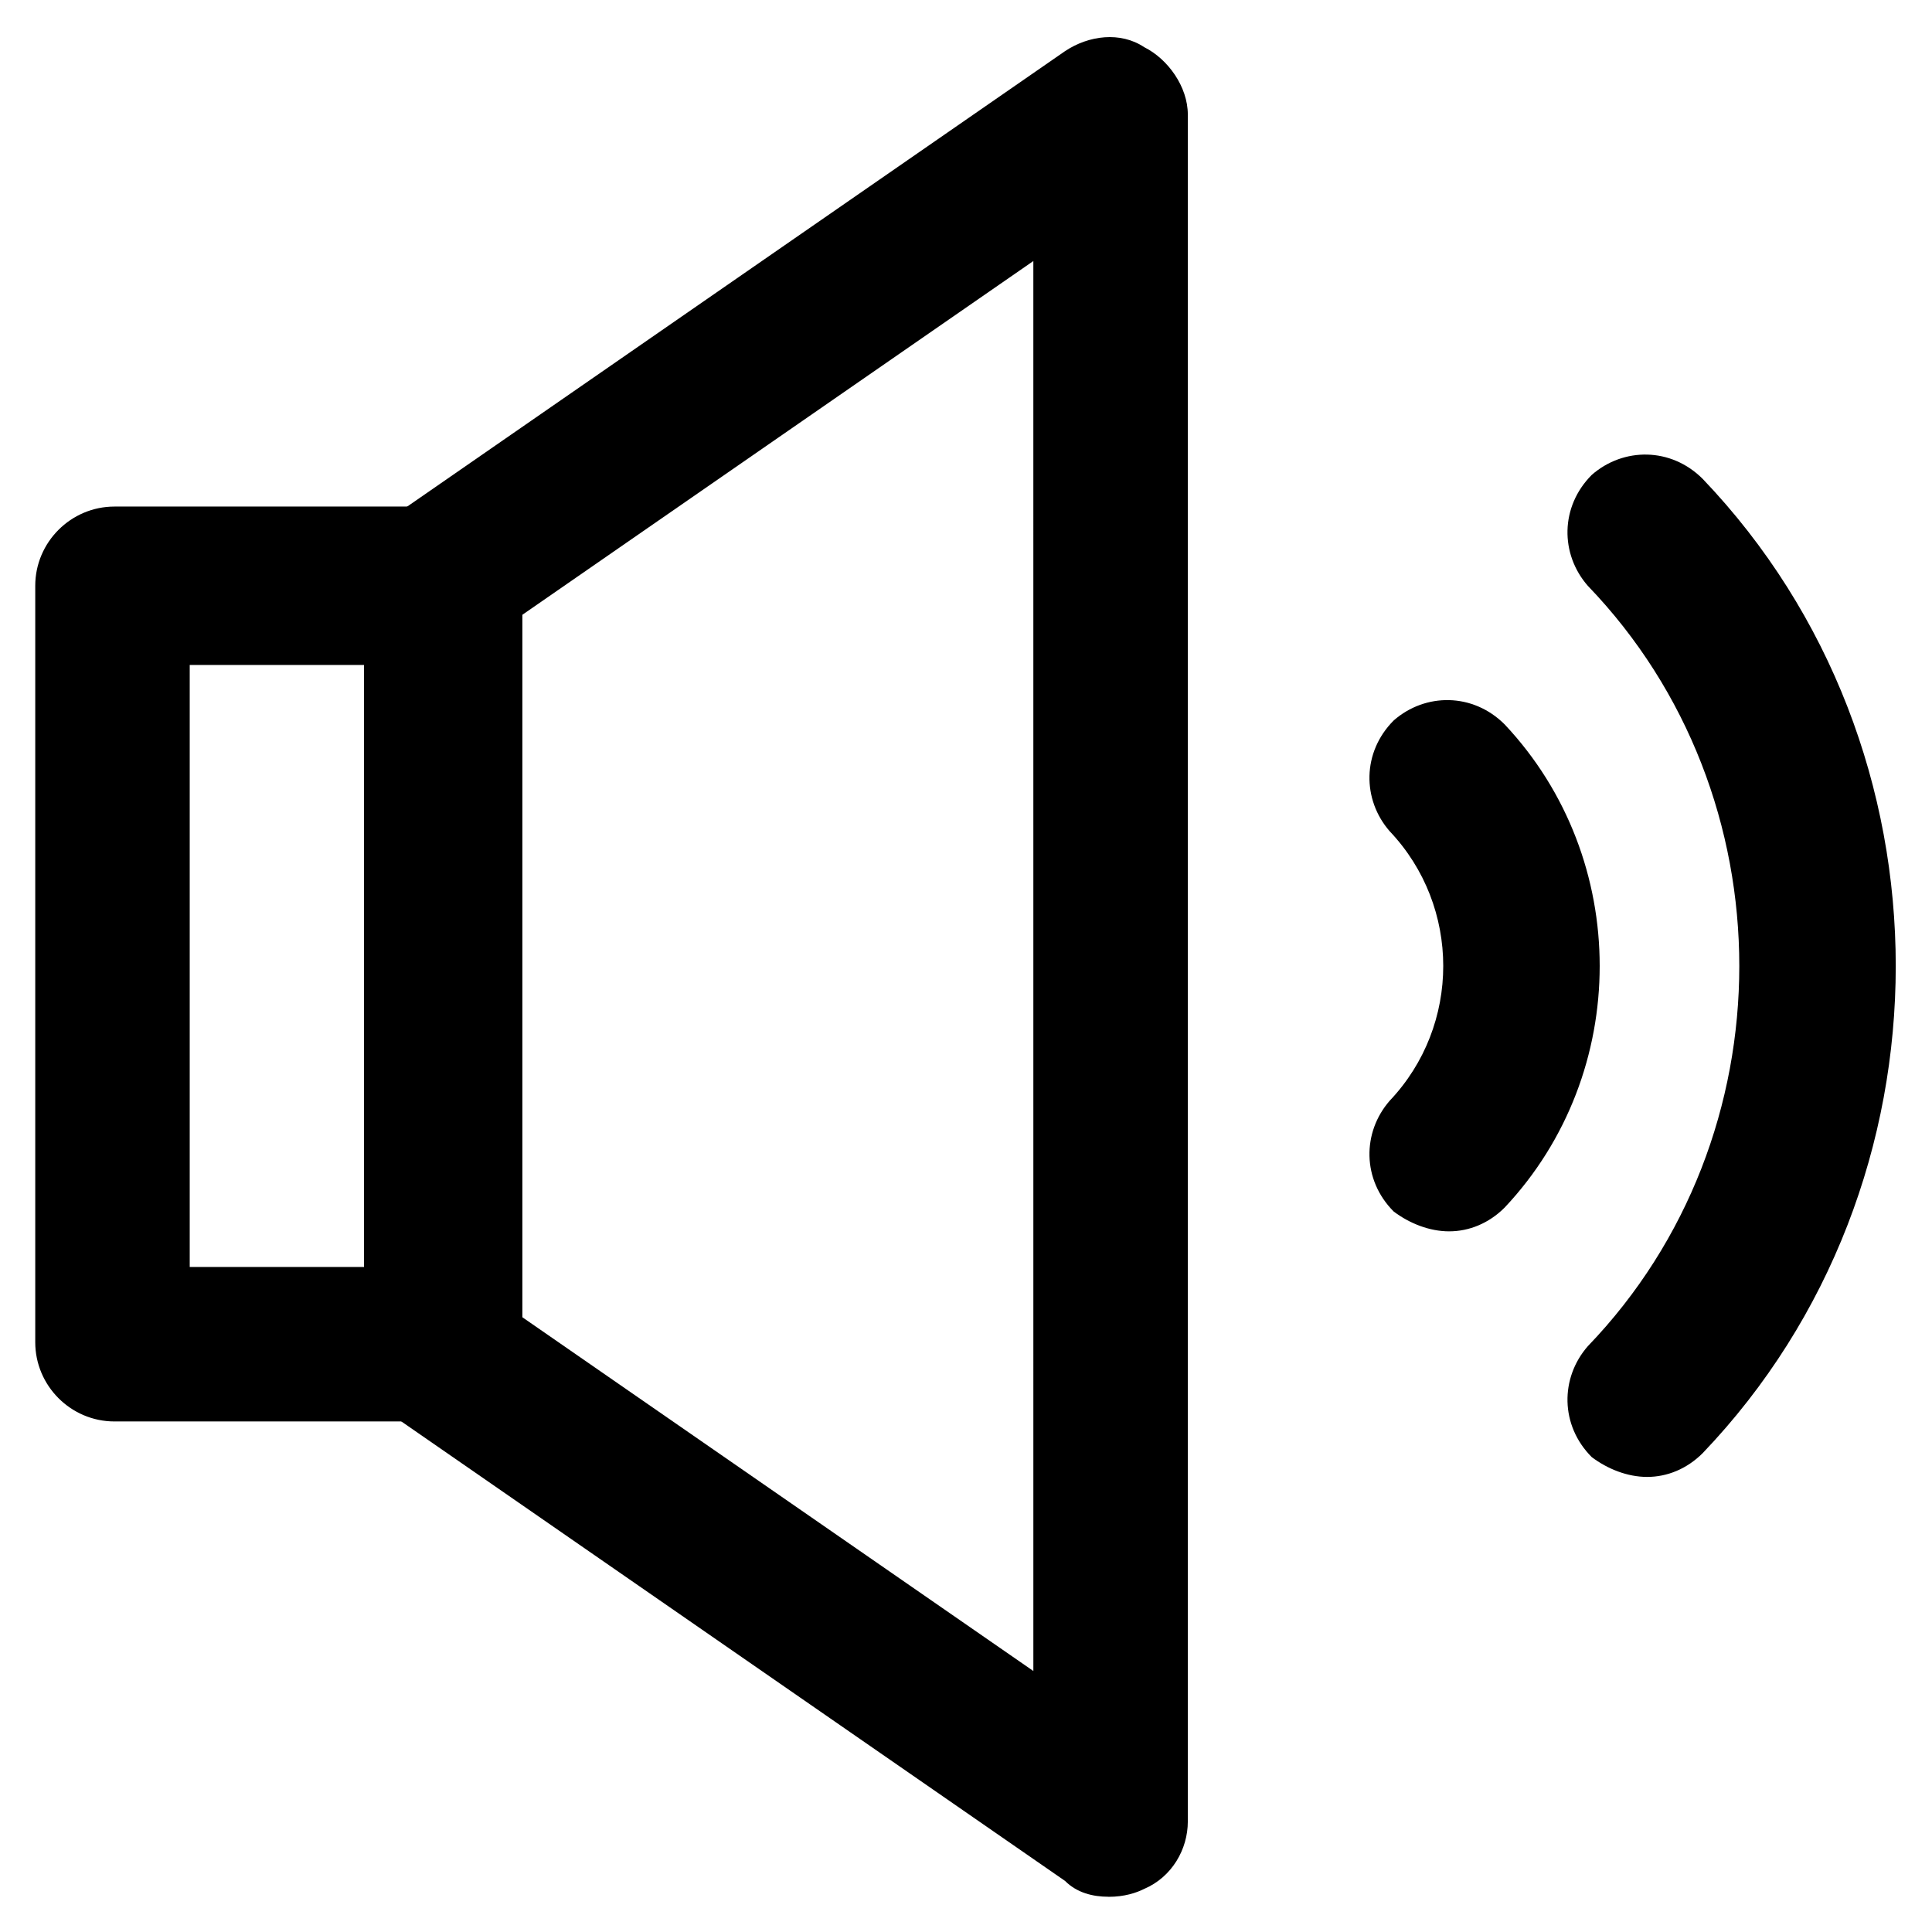
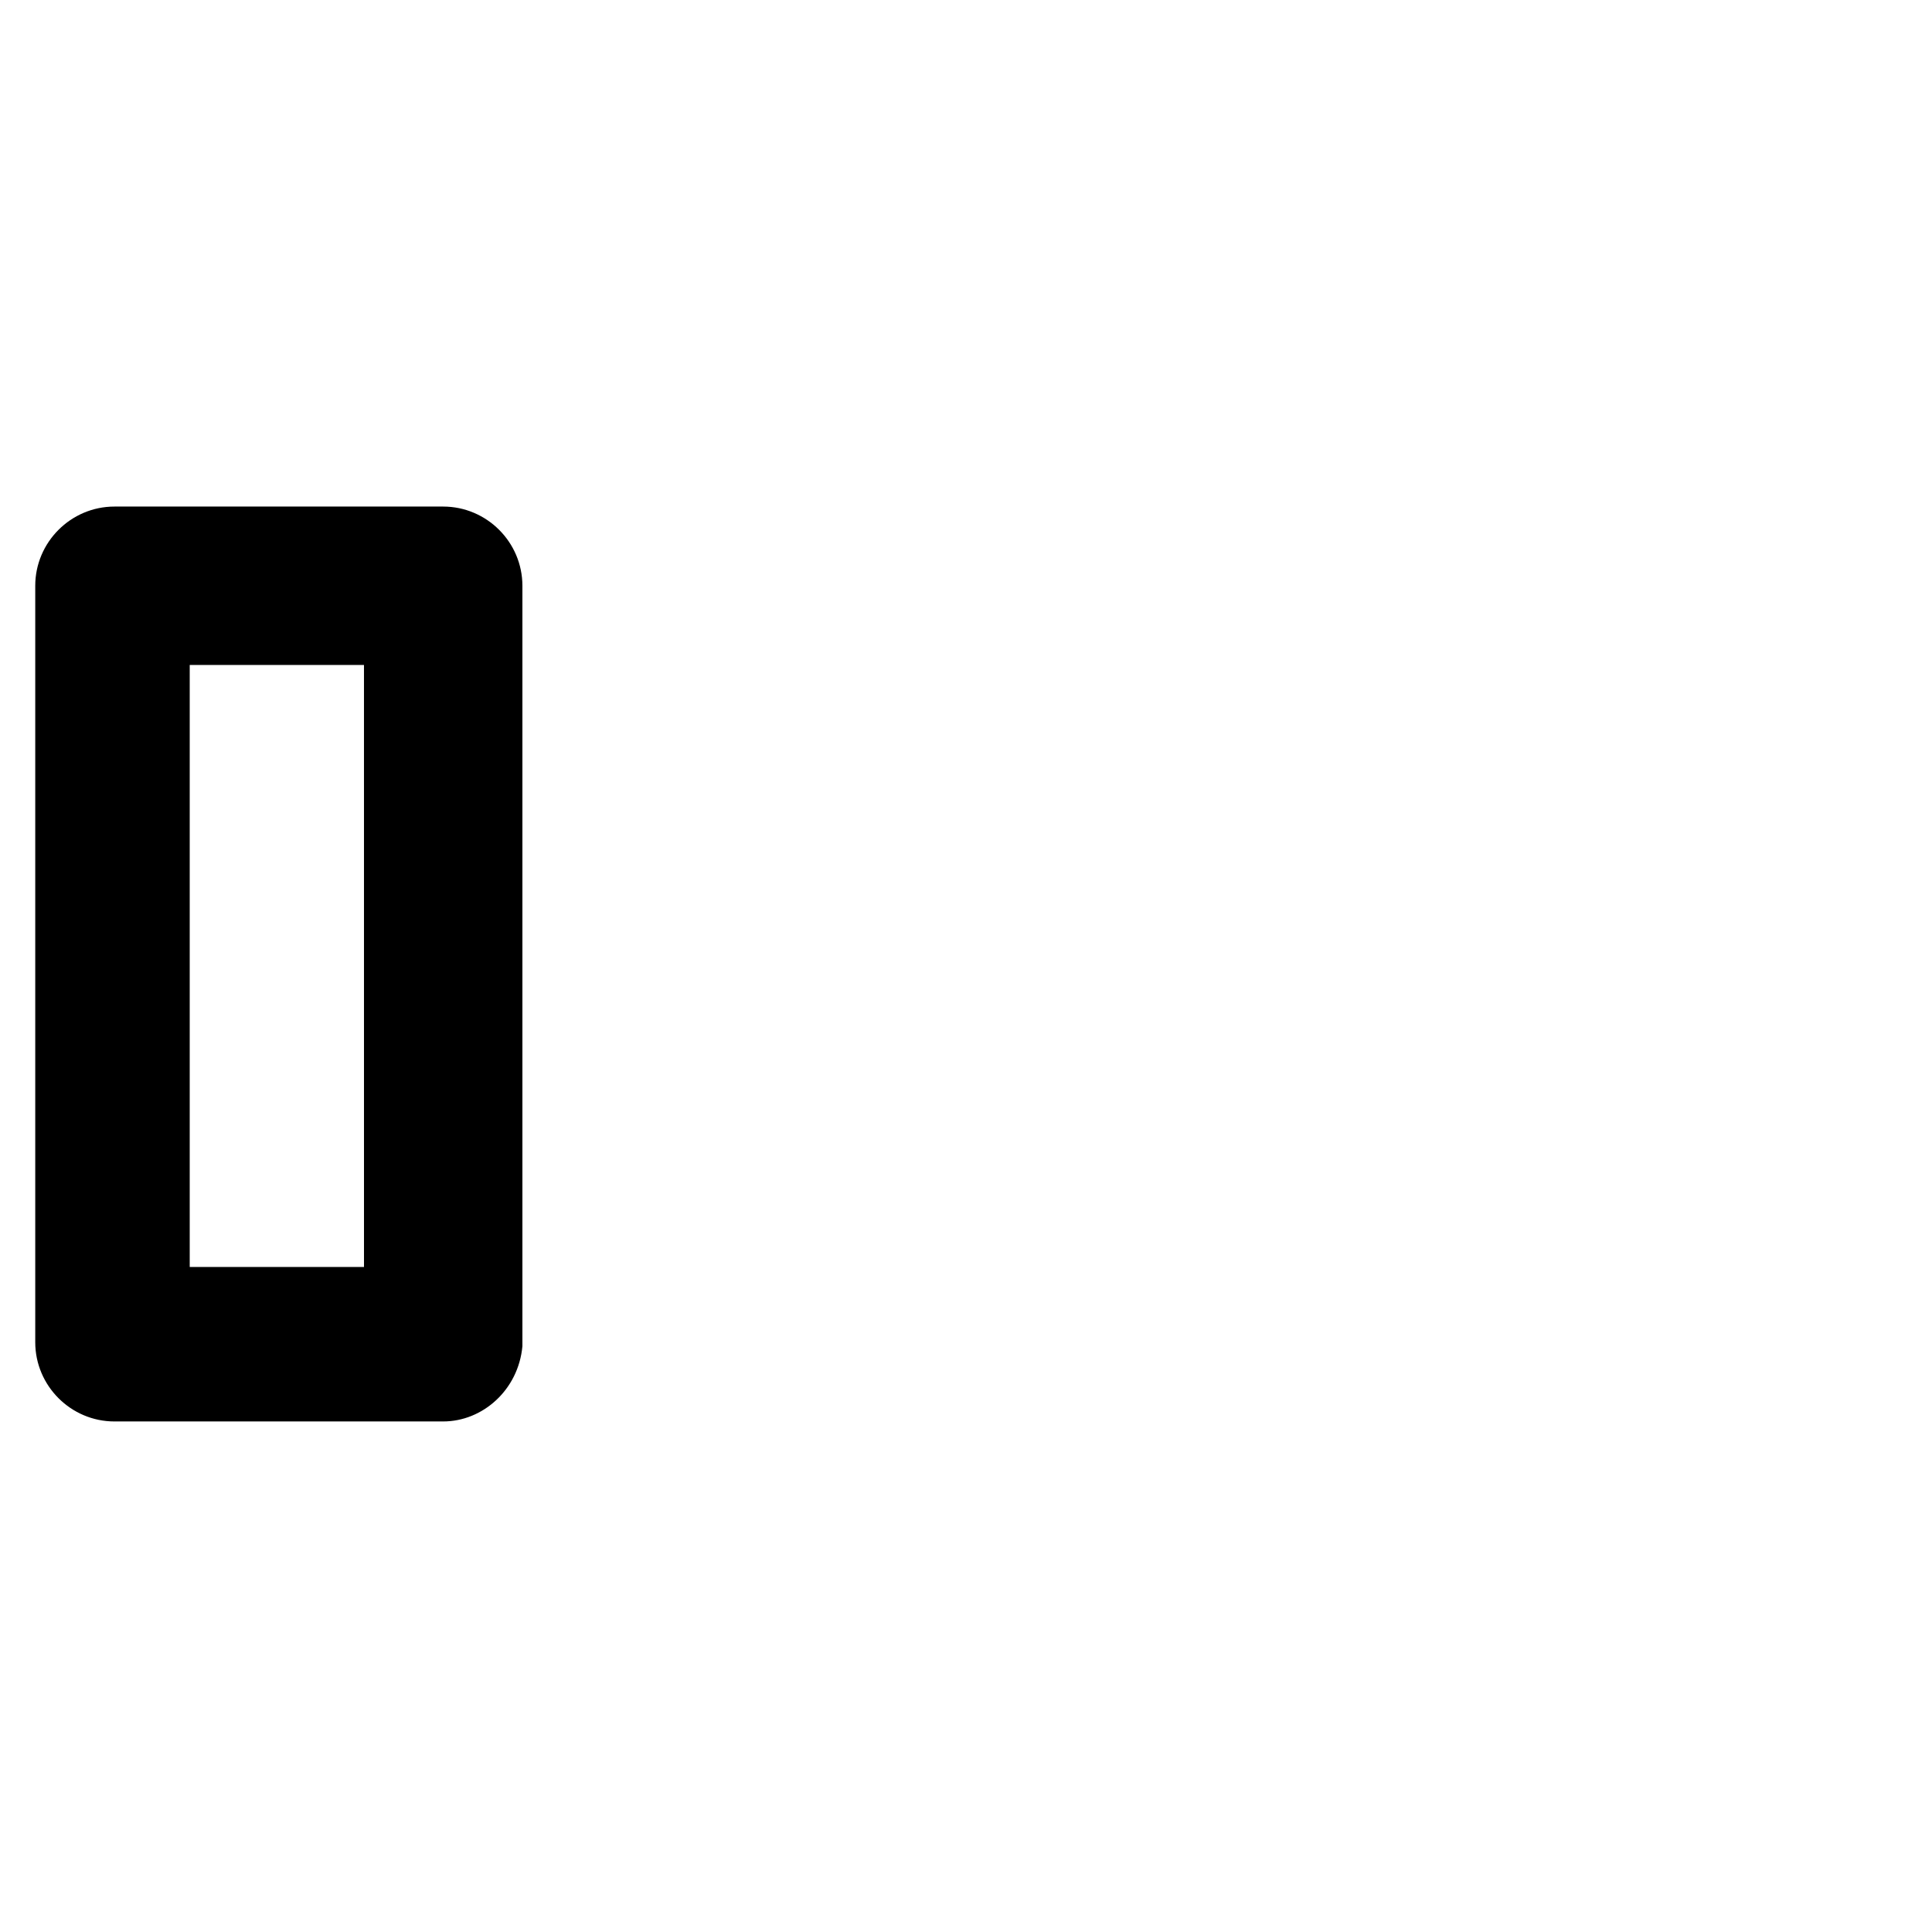
<svg xmlns="http://www.w3.org/2000/svg" fill="#000000" width="800px" height="800px" version="1.1" viewBox="144 144 512 512">
  <g>
    <path d="m261.45 520.7h-87.117c-11.547 0-20.992-9.445-20.992-20.992v-200.47c0-11.547 9.445-20.992 20.992-20.992h87.117c11.547 0 20.992 9.445 20.992 20.992v201.52c-1.047 11.543-10.496 19.941-20.992 19.941zm-67.172-40.934h46.184l-0.004-159.54h-46.18z" />
-     <path d="m437.79 646.66c-4.199 0-8.398-1.051-11.547-4.199l-177.38-122.8c-5.246-4.199-8.398-10.496-8.398-16.793v-205.72c0-6.297 3.148-12.594 8.398-16.793l177.38-122.8c6.297-4.199 14.695-5.246 20.992-1.051 6.297 3.148 11.547 10.496 11.547 17.844v452.38c0 7.348-4.199 14.695-11.547 17.844-2.098 1.051-5.246 2.102-9.445 2.102zm-156.39-154.29 136.45 94.465-0.004-373.66-136.45 94.465z" />
-     <path d="m580.53 535.4c-5.246 0-10.496-2.098-14.695-5.246-8.398-8.398-8.398-20.992-1.051-29.391 53.531-55.629 53.531-145.89 0-201.52-7.348-8.398-7.348-20.992 1.051-29.391 8.398-7.348 20.992-7.348 29.391 1.051 68.223 71.371 68.223 186.83 0 258.2-4.199 4.195-9.449 6.297-14.695 6.297z" />
-     <path d="m528.05 470.32c-5.246 0-10.496-2.098-14.695-5.246-8.398-8.398-8.398-20.992-1.051-29.391 18.895-19.941 18.895-51.43 0-71.371-7.348-8.398-7.348-20.992 1.051-29.391 8.398-7.348 20.992-7.348 29.391 1.051 33.586 35.688 33.586 92.363 0 128.05-4.199 4.199-9.449 6.297-14.695 6.297z" />
  </g>
</svg>